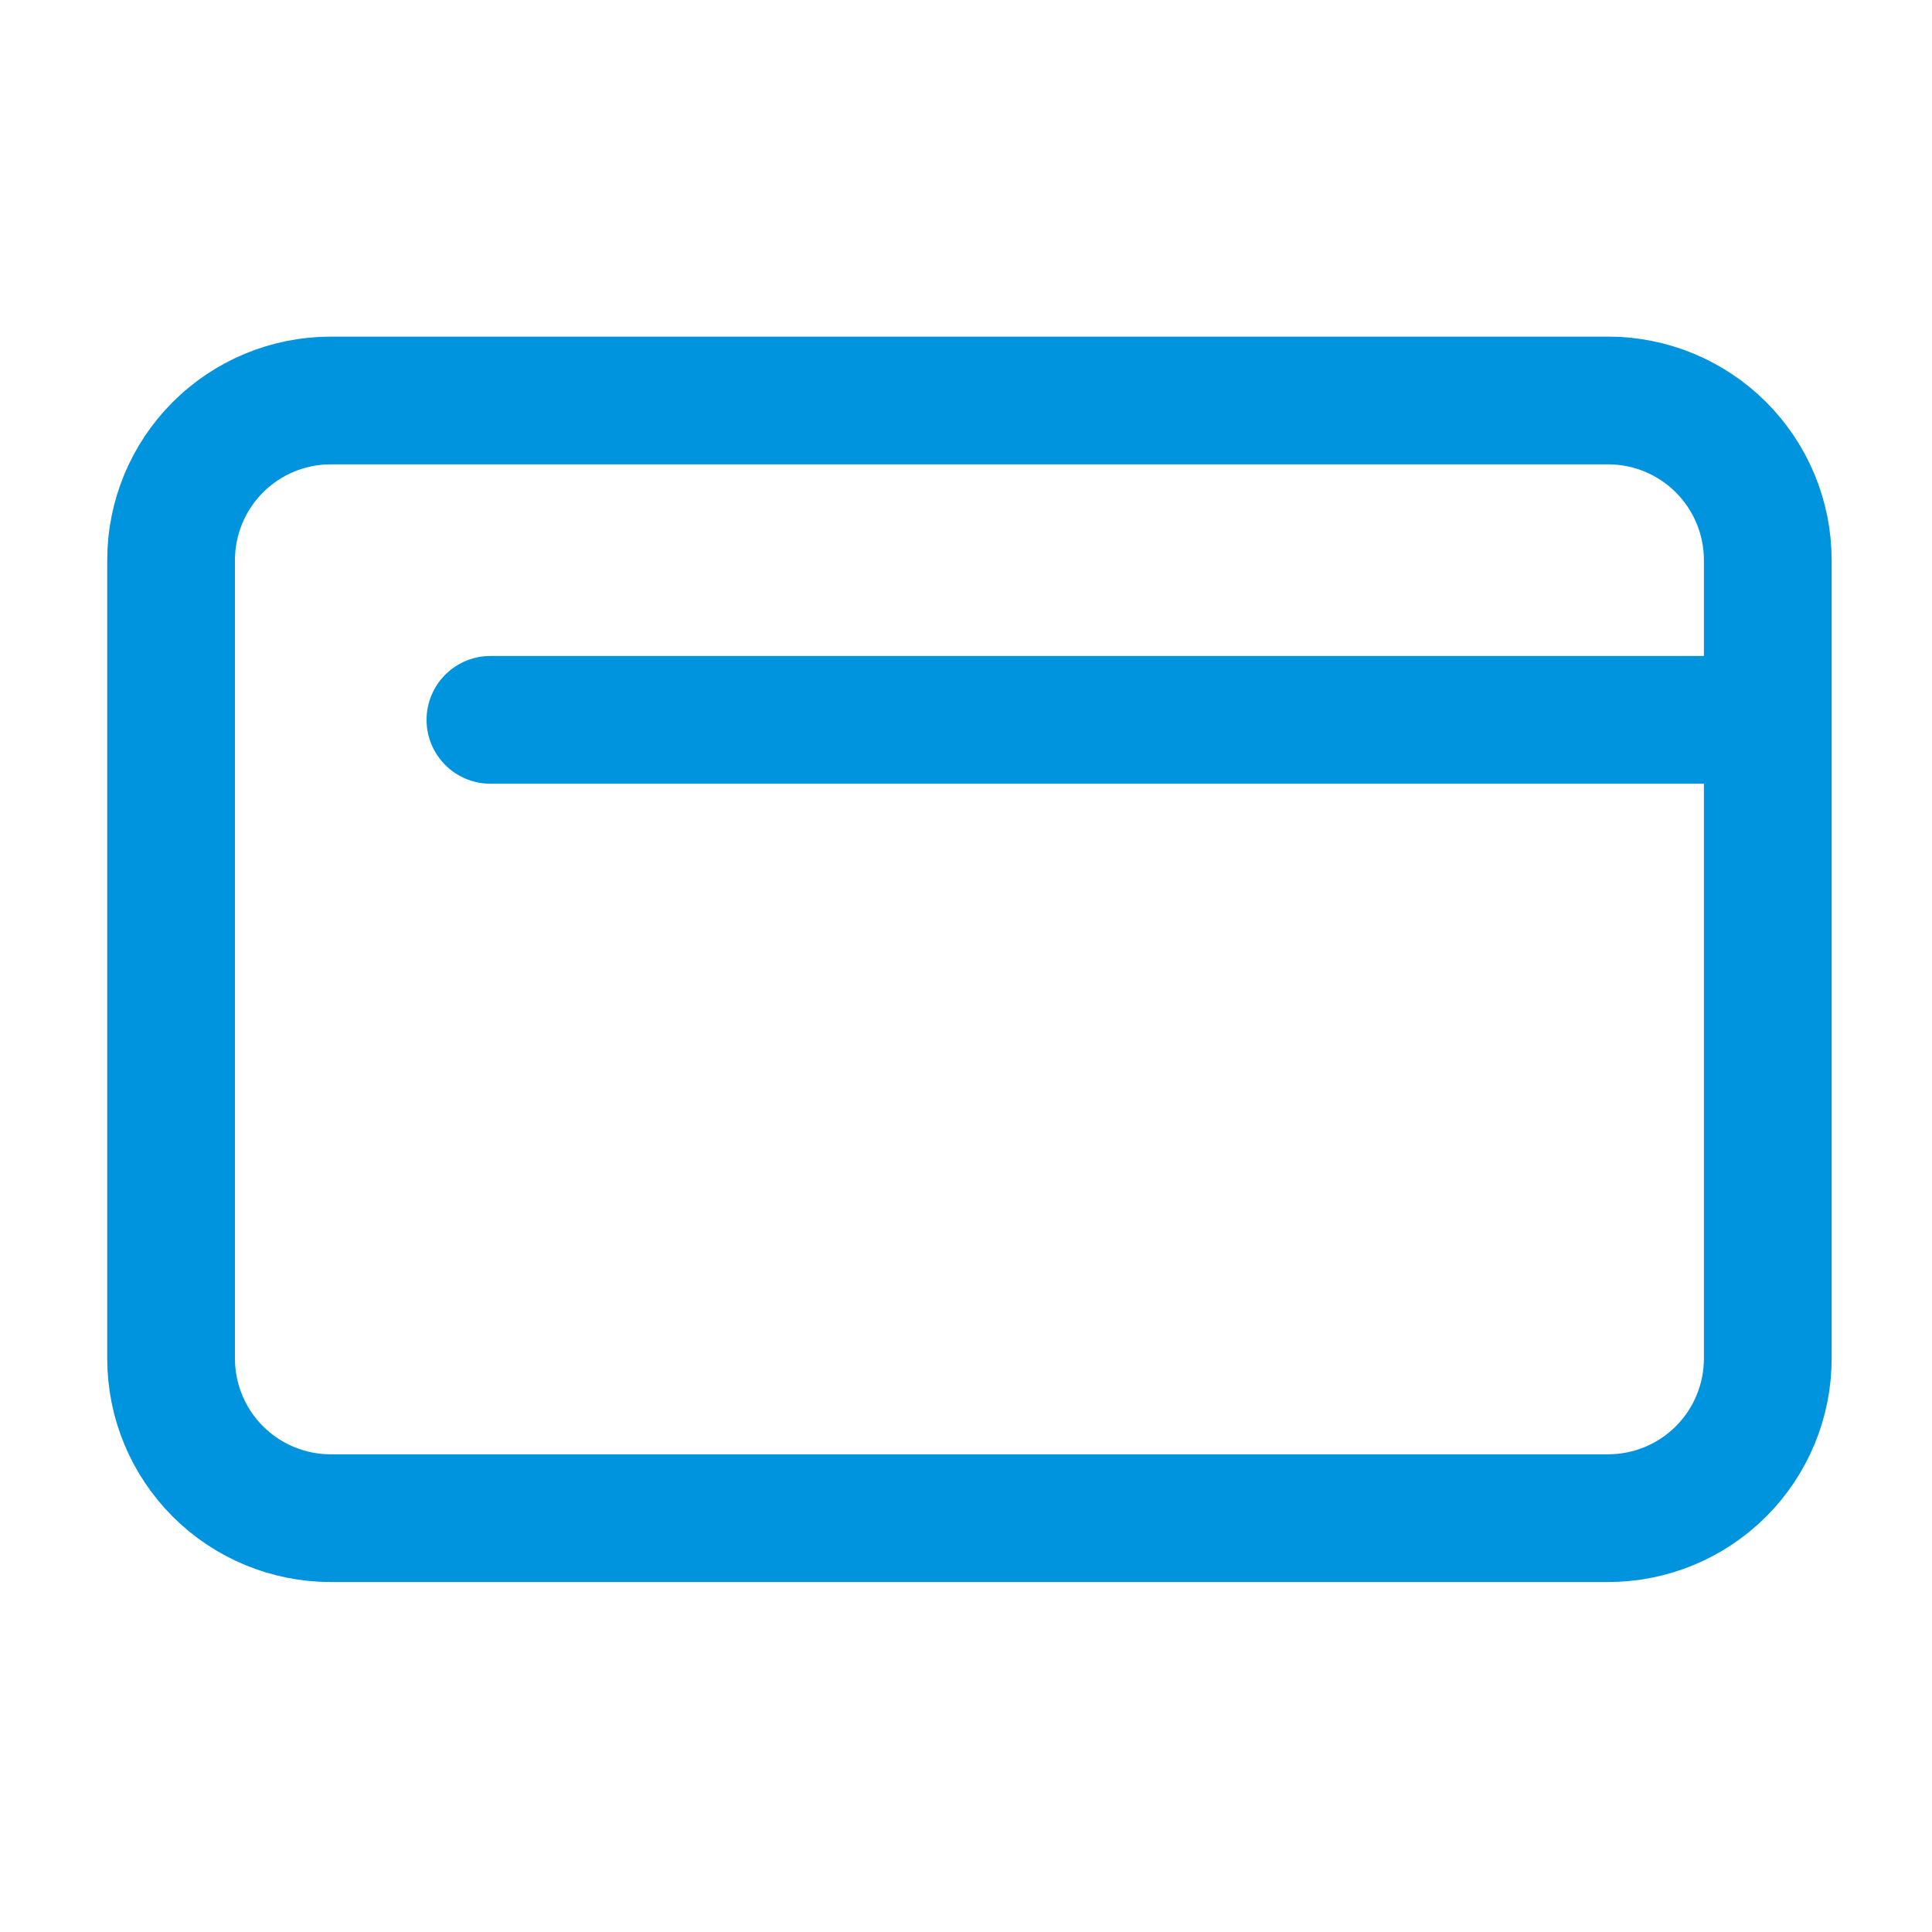
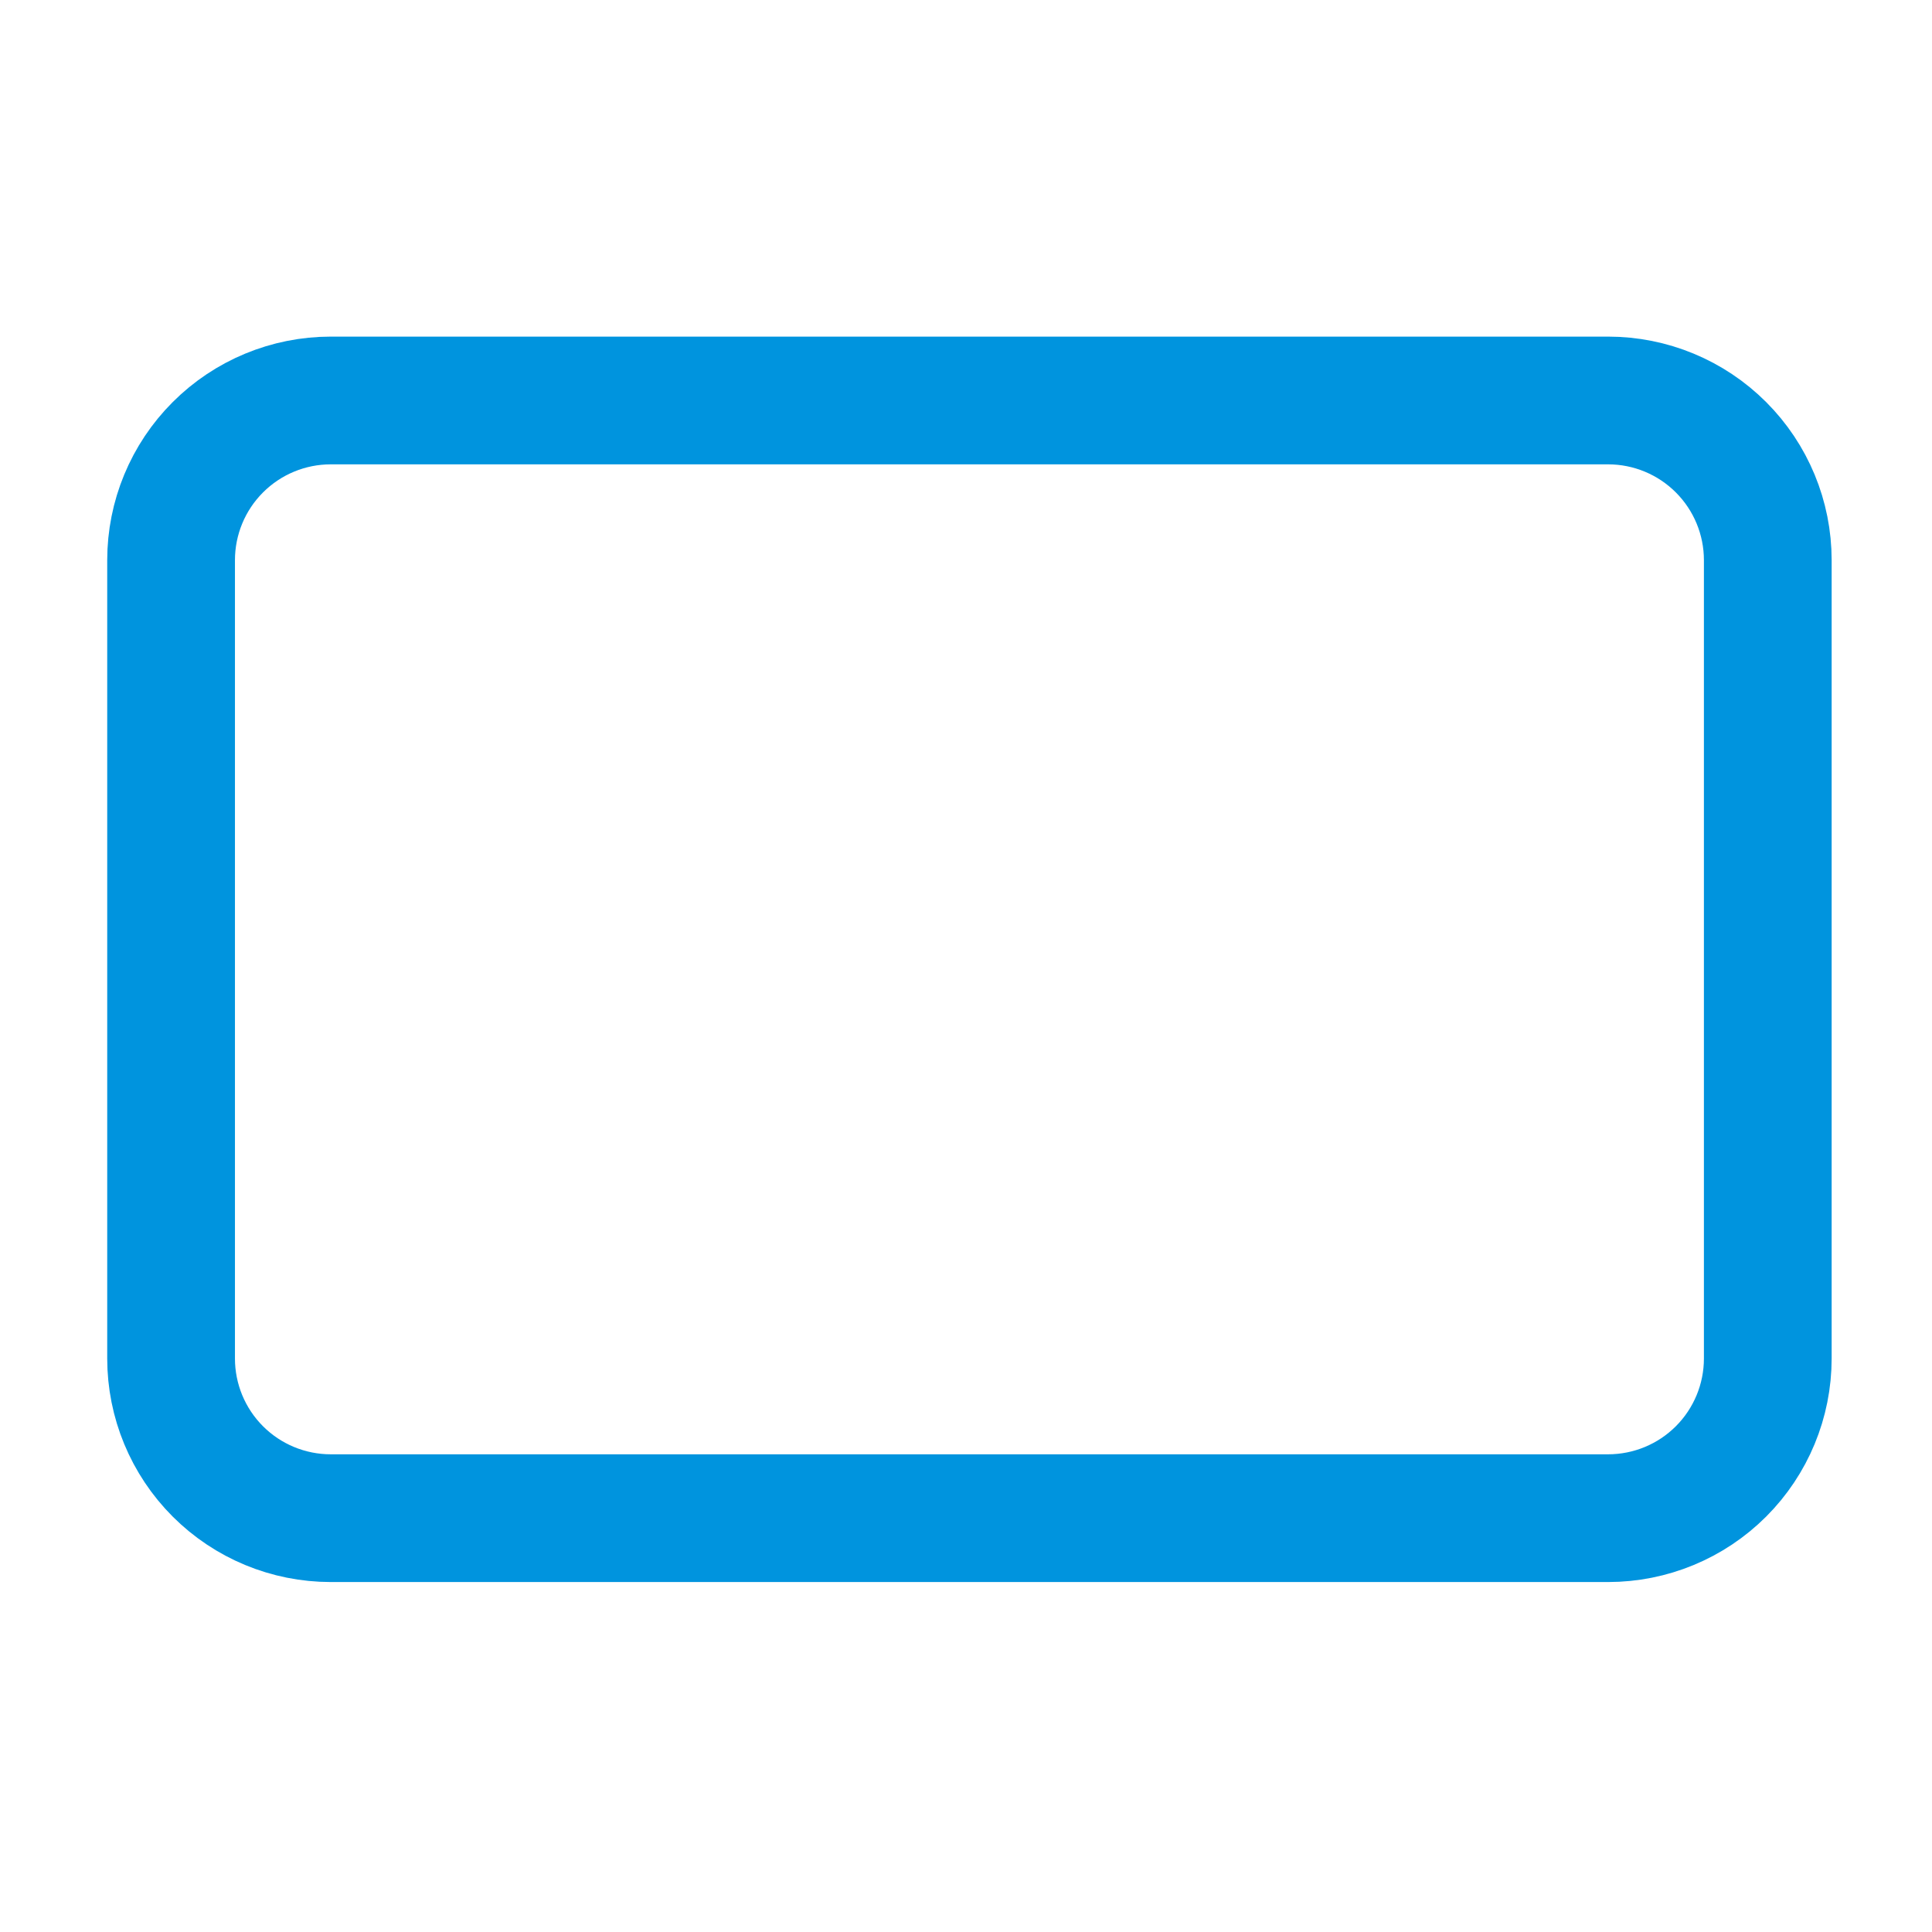
<svg xmlns="http://www.w3.org/2000/svg" width="121" height="121" viewBox="0 0 121 121" fill="none">
-   <path d="M110.715 45.083V85.082C110.715 87.735 109.661 90.278 107.786 92.154C105.911 94.029 103.367 95.082 100.715 95.082H20.715C18.063 95.082 15.519 94.029 13.644 92.154C11.768 90.278 10.715 87.735 10.715 85.082V35.083C10.715 32.43 11.768 29.887 13.644 28.012C15.519 26.136 18.063 25.082 20.715 25.082H100.715C103.367 25.082 105.911 26.136 107.786 28.012C109.661 29.887 110.715 32.43 110.715 35.083V45.083ZM110.715 45.083H30.715" stroke="#0094DE" stroke-width="8" stroke-linecap="round" stroke-linejoin="round" />
+   <path d="M110.715 45.083V85.082C110.715 87.735 109.661 90.278 107.786 92.154C105.911 94.029 103.367 95.082 100.715 95.082H20.715C18.063 95.082 15.519 94.029 13.644 92.154C11.768 90.278 10.715 87.735 10.715 85.082V35.083C10.715 32.43 11.768 29.887 13.644 28.012C15.519 26.136 18.063 25.082 20.715 25.082H100.715C103.367 25.082 105.911 26.136 107.786 28.012C109.661 29.887 110.715 32.43 110.715 35.083V45.083ZM110.715 45.083" stroke="#0094DE" stroke-width="8" stroke-linecap="round" stroke-linejoin="round" />
</svg>